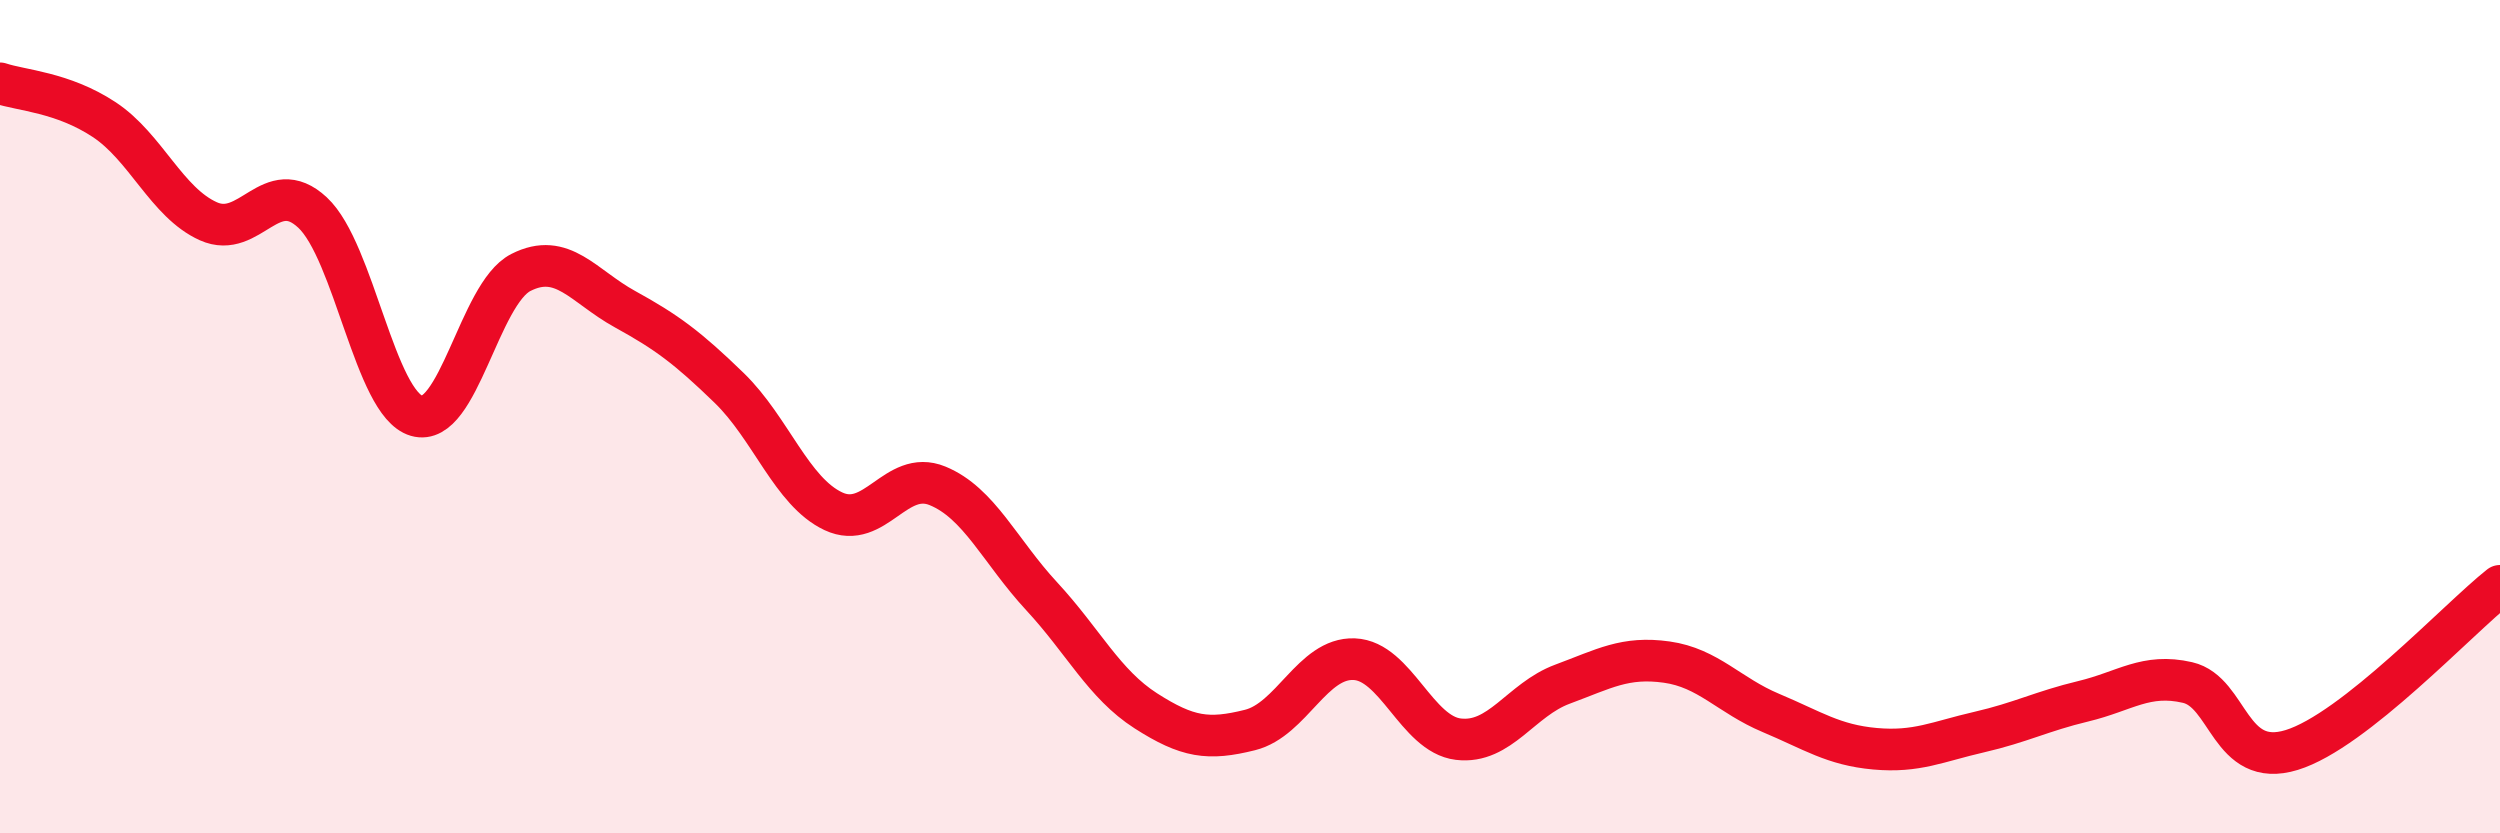
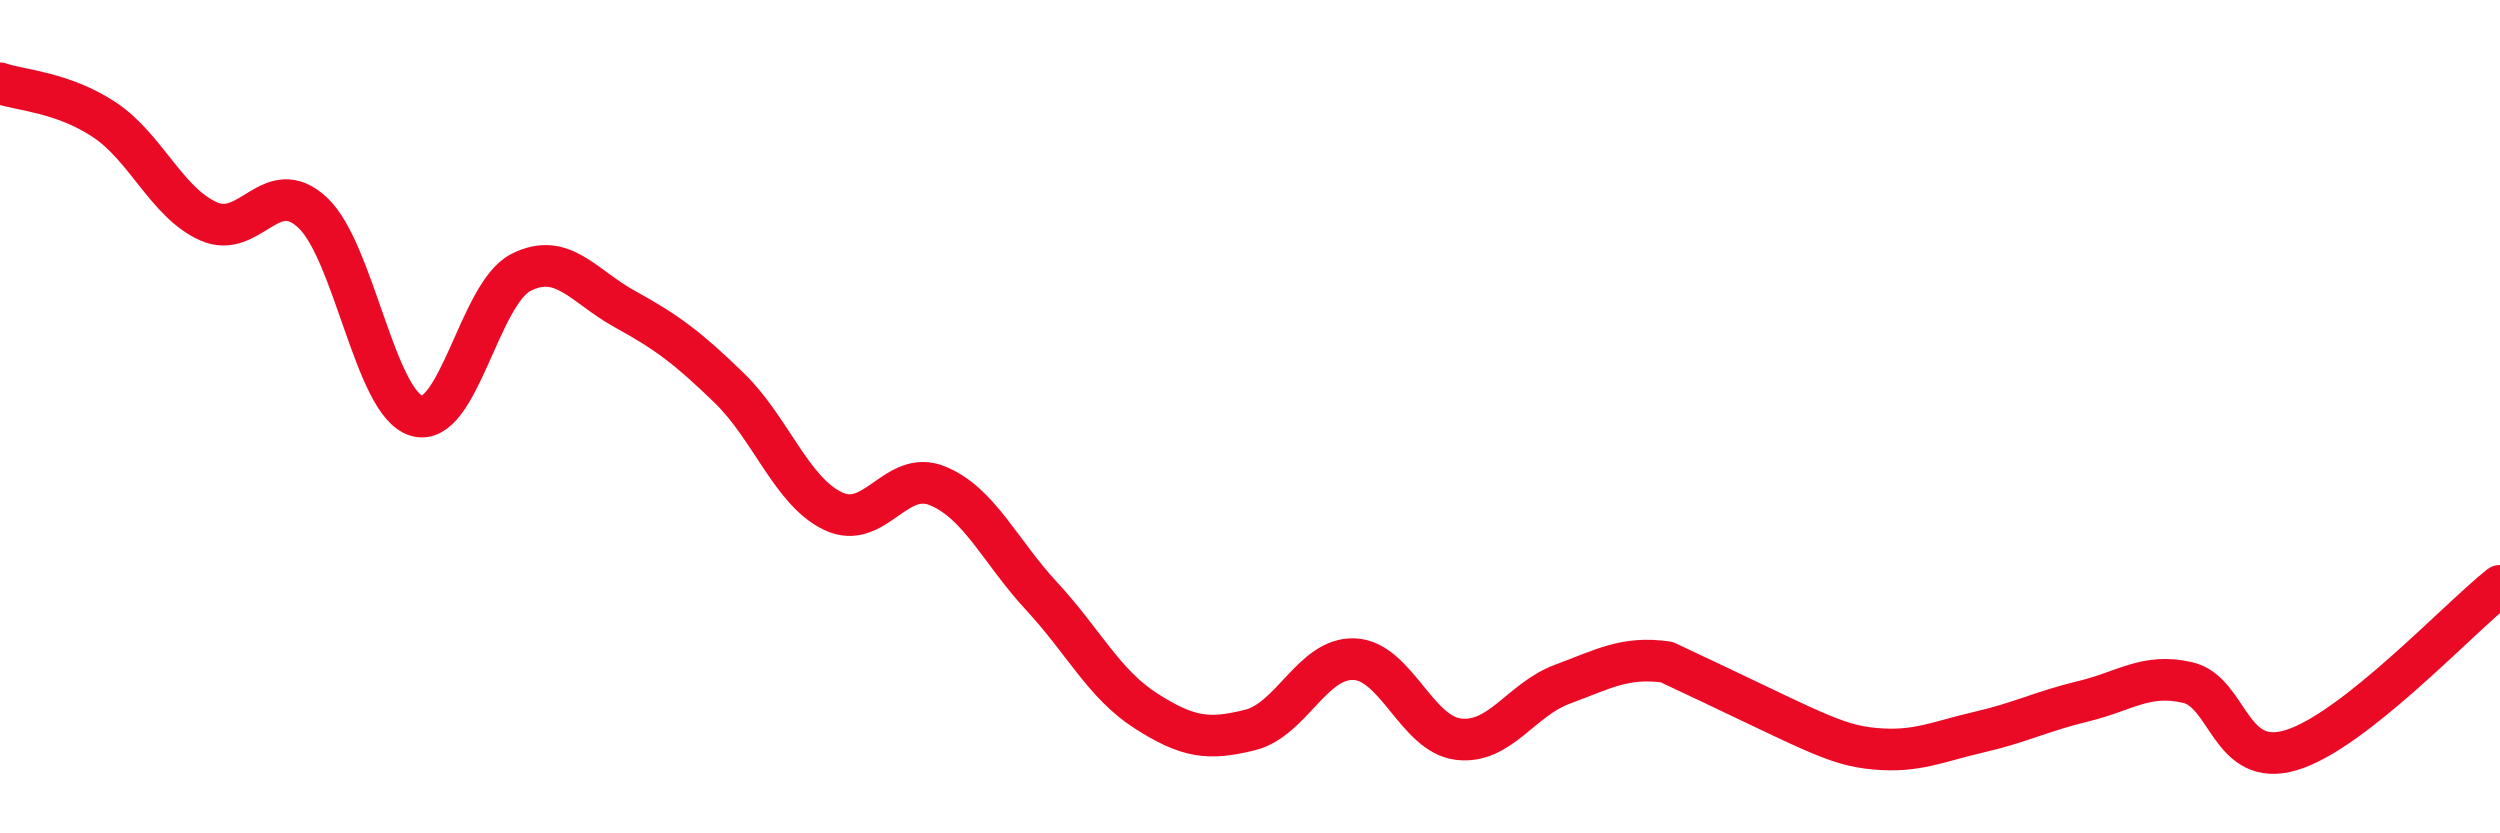
<svg xmlns="http://www.w3.org/2000/svg" width="60" height="20" viewBox="0 0 60 20">
-   <path d="M 0,2 C 0.5,2.17 1.5,2.21 2.5,2.87 C 3.5,3.53 4,4.86 5,5.31 C 6,5.76 6.5,4.17 7.5,5.1 C 8.5,6.03 9,9.69 10,9.98 C 11,10.27 11.5,7.05 12.5,6.54 C 13.5,6.03 14,6.87 15,7.42 C 16,7.97 16.5,8.34 17.5,9.31 C 18.5,10.28 19,11.8 20,12.27 C 21,12.74 21.5,11.25 22.5,11.66 C 23.5,12.07 24,13.23 25,14.31 C 26,15.39 26.5,16.42 27.5,17.06 C 28.5,17.7 29,17.77 30,17.52 C 31,17.27 31.5,15.78 32.5,15.82 C 33.5,15.86 34,17.62 35,17.74 C 36,17.86 36.5,16.79 37.5,16.42 C 38.5,16.05 39,15.75 40,15.89 C 41,16.03 41.5,16.69 42.5,17.11 C 43.5,17.53 44,17.88 45,17.97 C 46,18.06 46.5,17.8 47.5,17.57 C 48.5,17.34 49,17.07 50,16.83 C 51,16.59 51.5,16.15 52.5,16.38 C 53.5,16.61 53.5,18.46 55,18 C 56.5,17.54 59,14.85 60,14.06L60 20L0 20Z" fill="#EB0A25" opacity="0.1" stroke-linecap="round" stroke-linejoin="round" />
-   <path d="M 0,2 C 0.5,2.17 1.5,2.21 2.5,2.87 C 3.5,3.53 4,4.86 5,5.31 C 6,5.76 6.5,4.17 7.5,5.1 C 8.5,6.03 9,9.69 10,9.98 C 11,10.27 11.5,7.05 12.5,6.54 C 13.5,6.03 14,6.87 15,7.42 C 16,7.97 16.5,8.34 17.5,9.31 C 18.5,10.28 19,11.8 20,12.27 C 21,12.74 21.5,11.25 22.5,11.66 C 23.5,12.07 24,13.23 25,14.31 C 26,15.39 26.5,16.42 27.5,17.06 C 28.5,17.7 29,17.77 30,17.52 C 31,17.27 31.5,15.78 32.5,15.82 C 33.5,15.86 34,17.62 35,17.74 C 36,17.86 36.5,16.79 37.5,16.42 C 38.5,16.05 39,15.75 40,15.89 C 41,16.03 41.5,16.69 42.5,17.11 C 43.5,17.53 44,17.88 45,17.97 C 46,18.06 46.5,17.8 47.5,17.57 C 48.5,17.34 49,17.07 50,16.83 C 51,16.59 51.5,16.15 52.5,16.38 C 53.5,16.61 53.5,18.46 55,18 C 56.5,17.54 59,14.85 60,14.06" stroke="#EB0A25" stroke-width="1" fill="none" stroke-linecap="round" stroke-linejoin="round" />
+   <path d="M 0,2 C 0.5,2.17 1.5,2.21 2.5,2.87 C 3.5,3.53 4,4.86 5,5.31 C 6,5.76 6.5,4.17 7.5,5.1 C 8.5,6.03 9,9.69 10,9.98 C 11,10.27 11.5,7.05 12.5,6.54 C 13.5,6.03 14,6.87 15,7.42 C 16,7.97 16.5,8.34 17.5,9.31 C 18.5,10.28 19,11.8 20,12.27 C 21,12.74 21.5,11.25 22.5,11.66 C 23.5,12.07 24,13.23 25,14.31 C 26,15.39 26.5,16.42 27.5,17.06 C 28.5,17.7 29,17.77 30,17.52 C 31,17.27 31.5,15.78 32.5,15.82 C 33.5,15.86 34,17.62 35,17.74 C 36,17.86 36.5,16.79 37.5,16.42 C 38.5,16.05 39,15.75 40,15.89 C 43.5,17.53 44,17.88 45,17.97 C 46,18.06 46.5,17.8 47.5,17.57 C 48.5,17.34 49,17.07 50,16.83 C 51,16.59 51.5,16.15 52.5,16.38 C 53.5,16.61 53.5,18.46 55,18 C 56.5,17.54 59,14.85 60,14.06" stroke="#EB0A25" stroke-width="1" fill="none" stroke-linecap="round" stroke-linejoin="round" />
</svg>